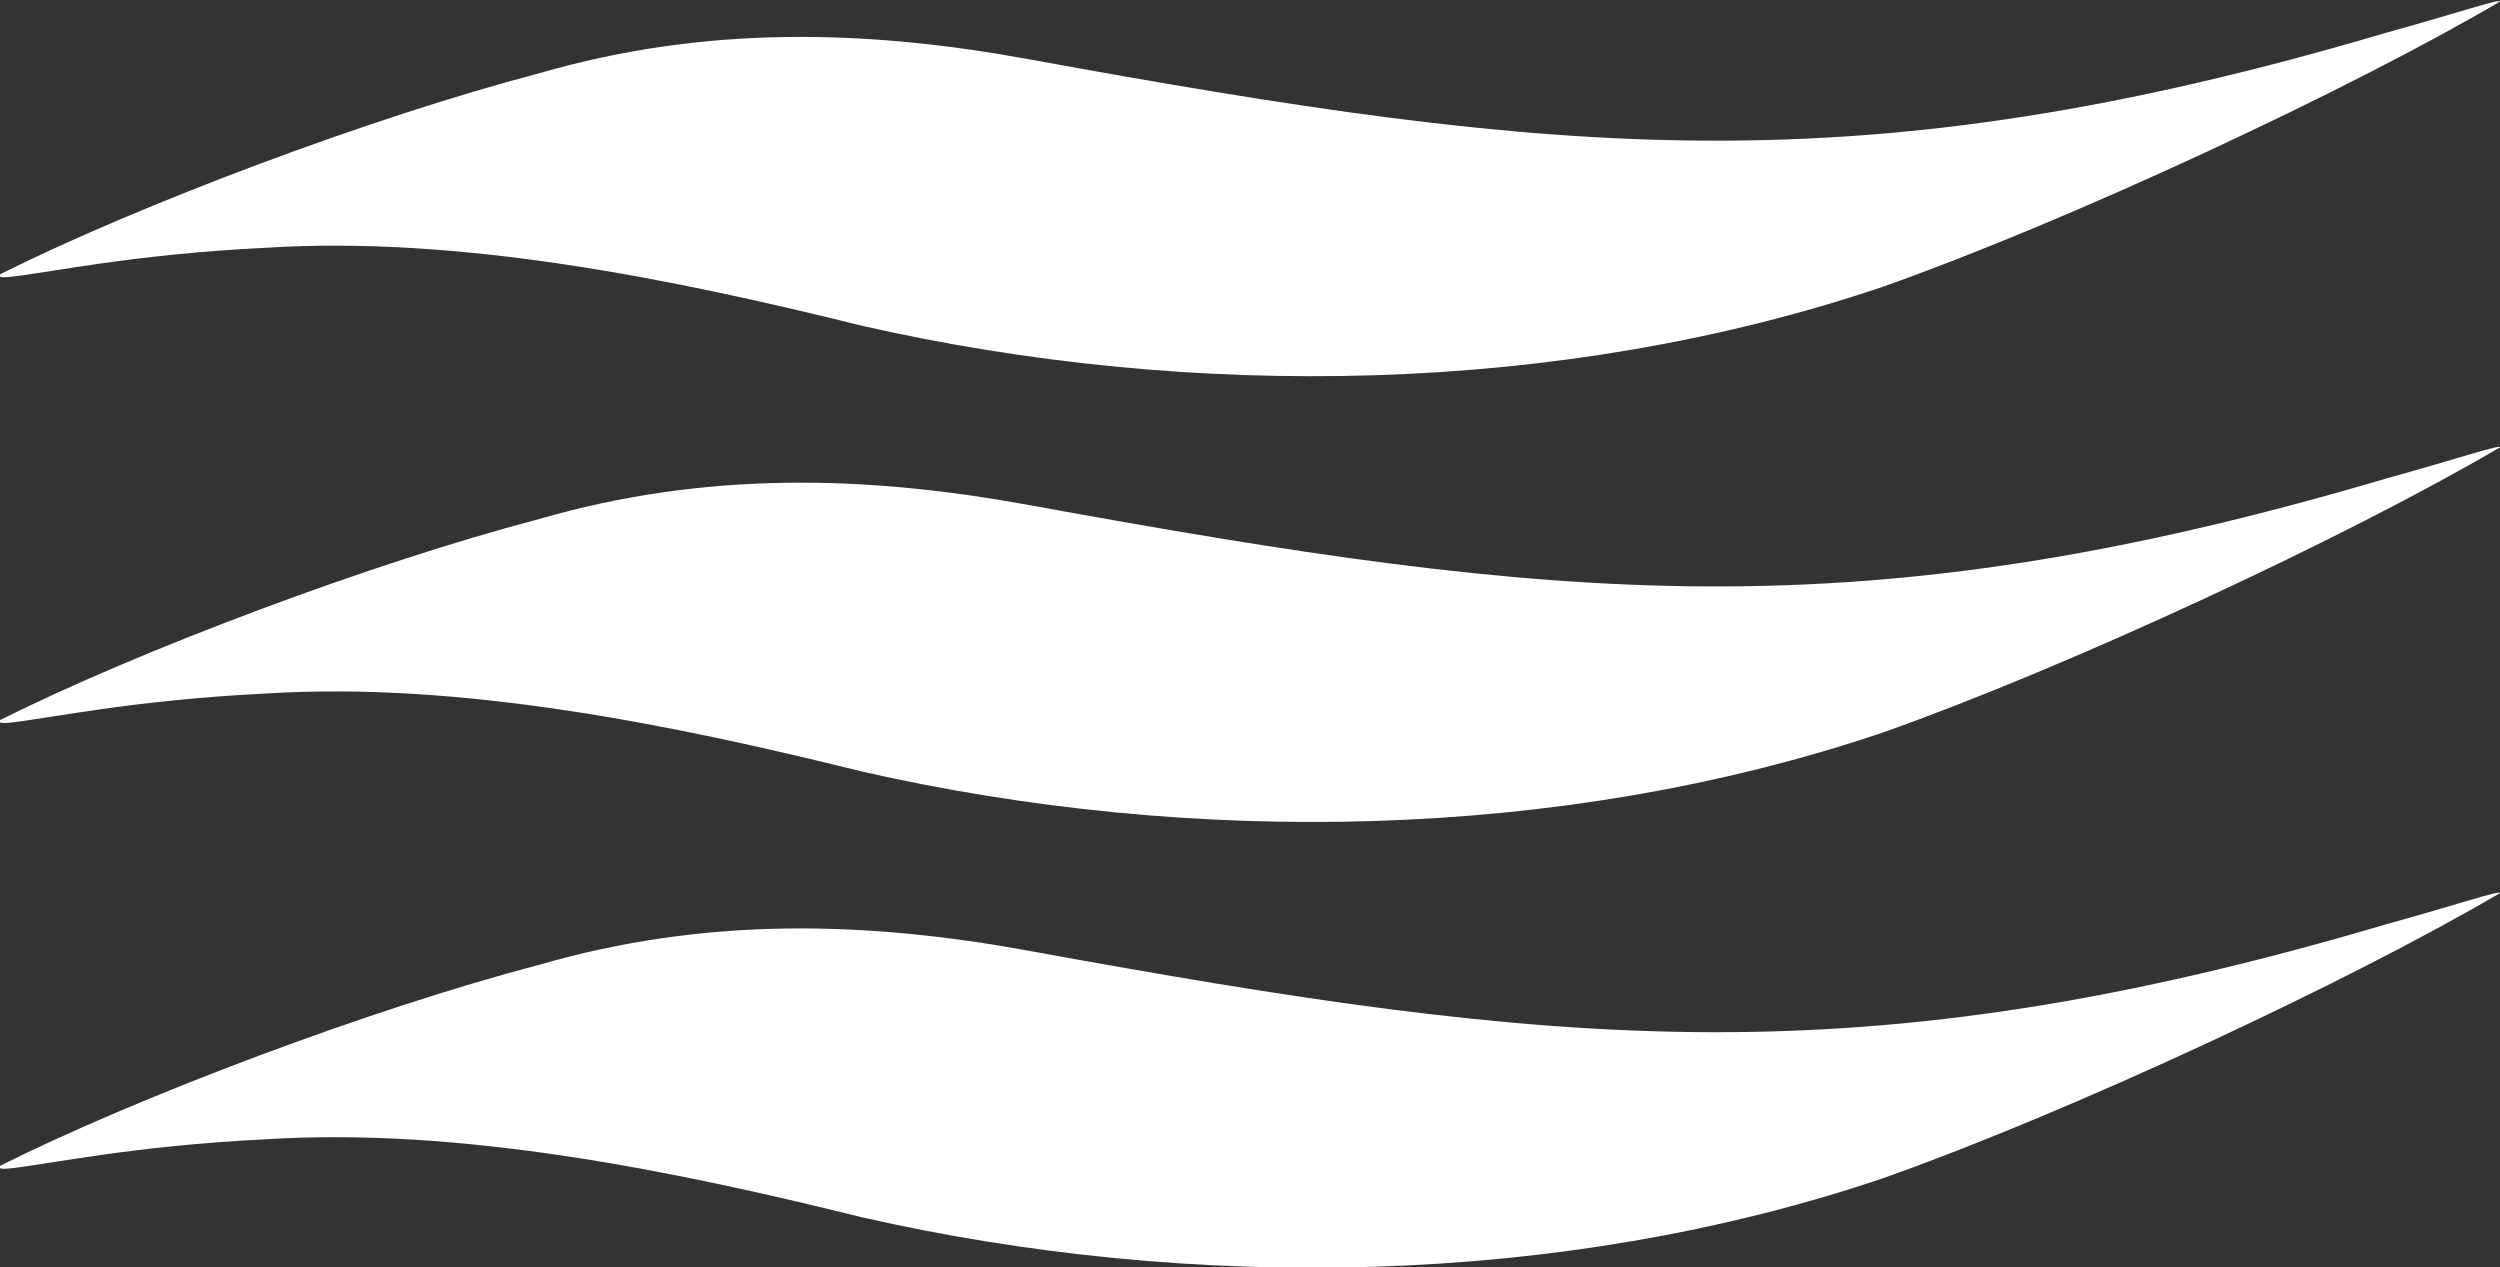
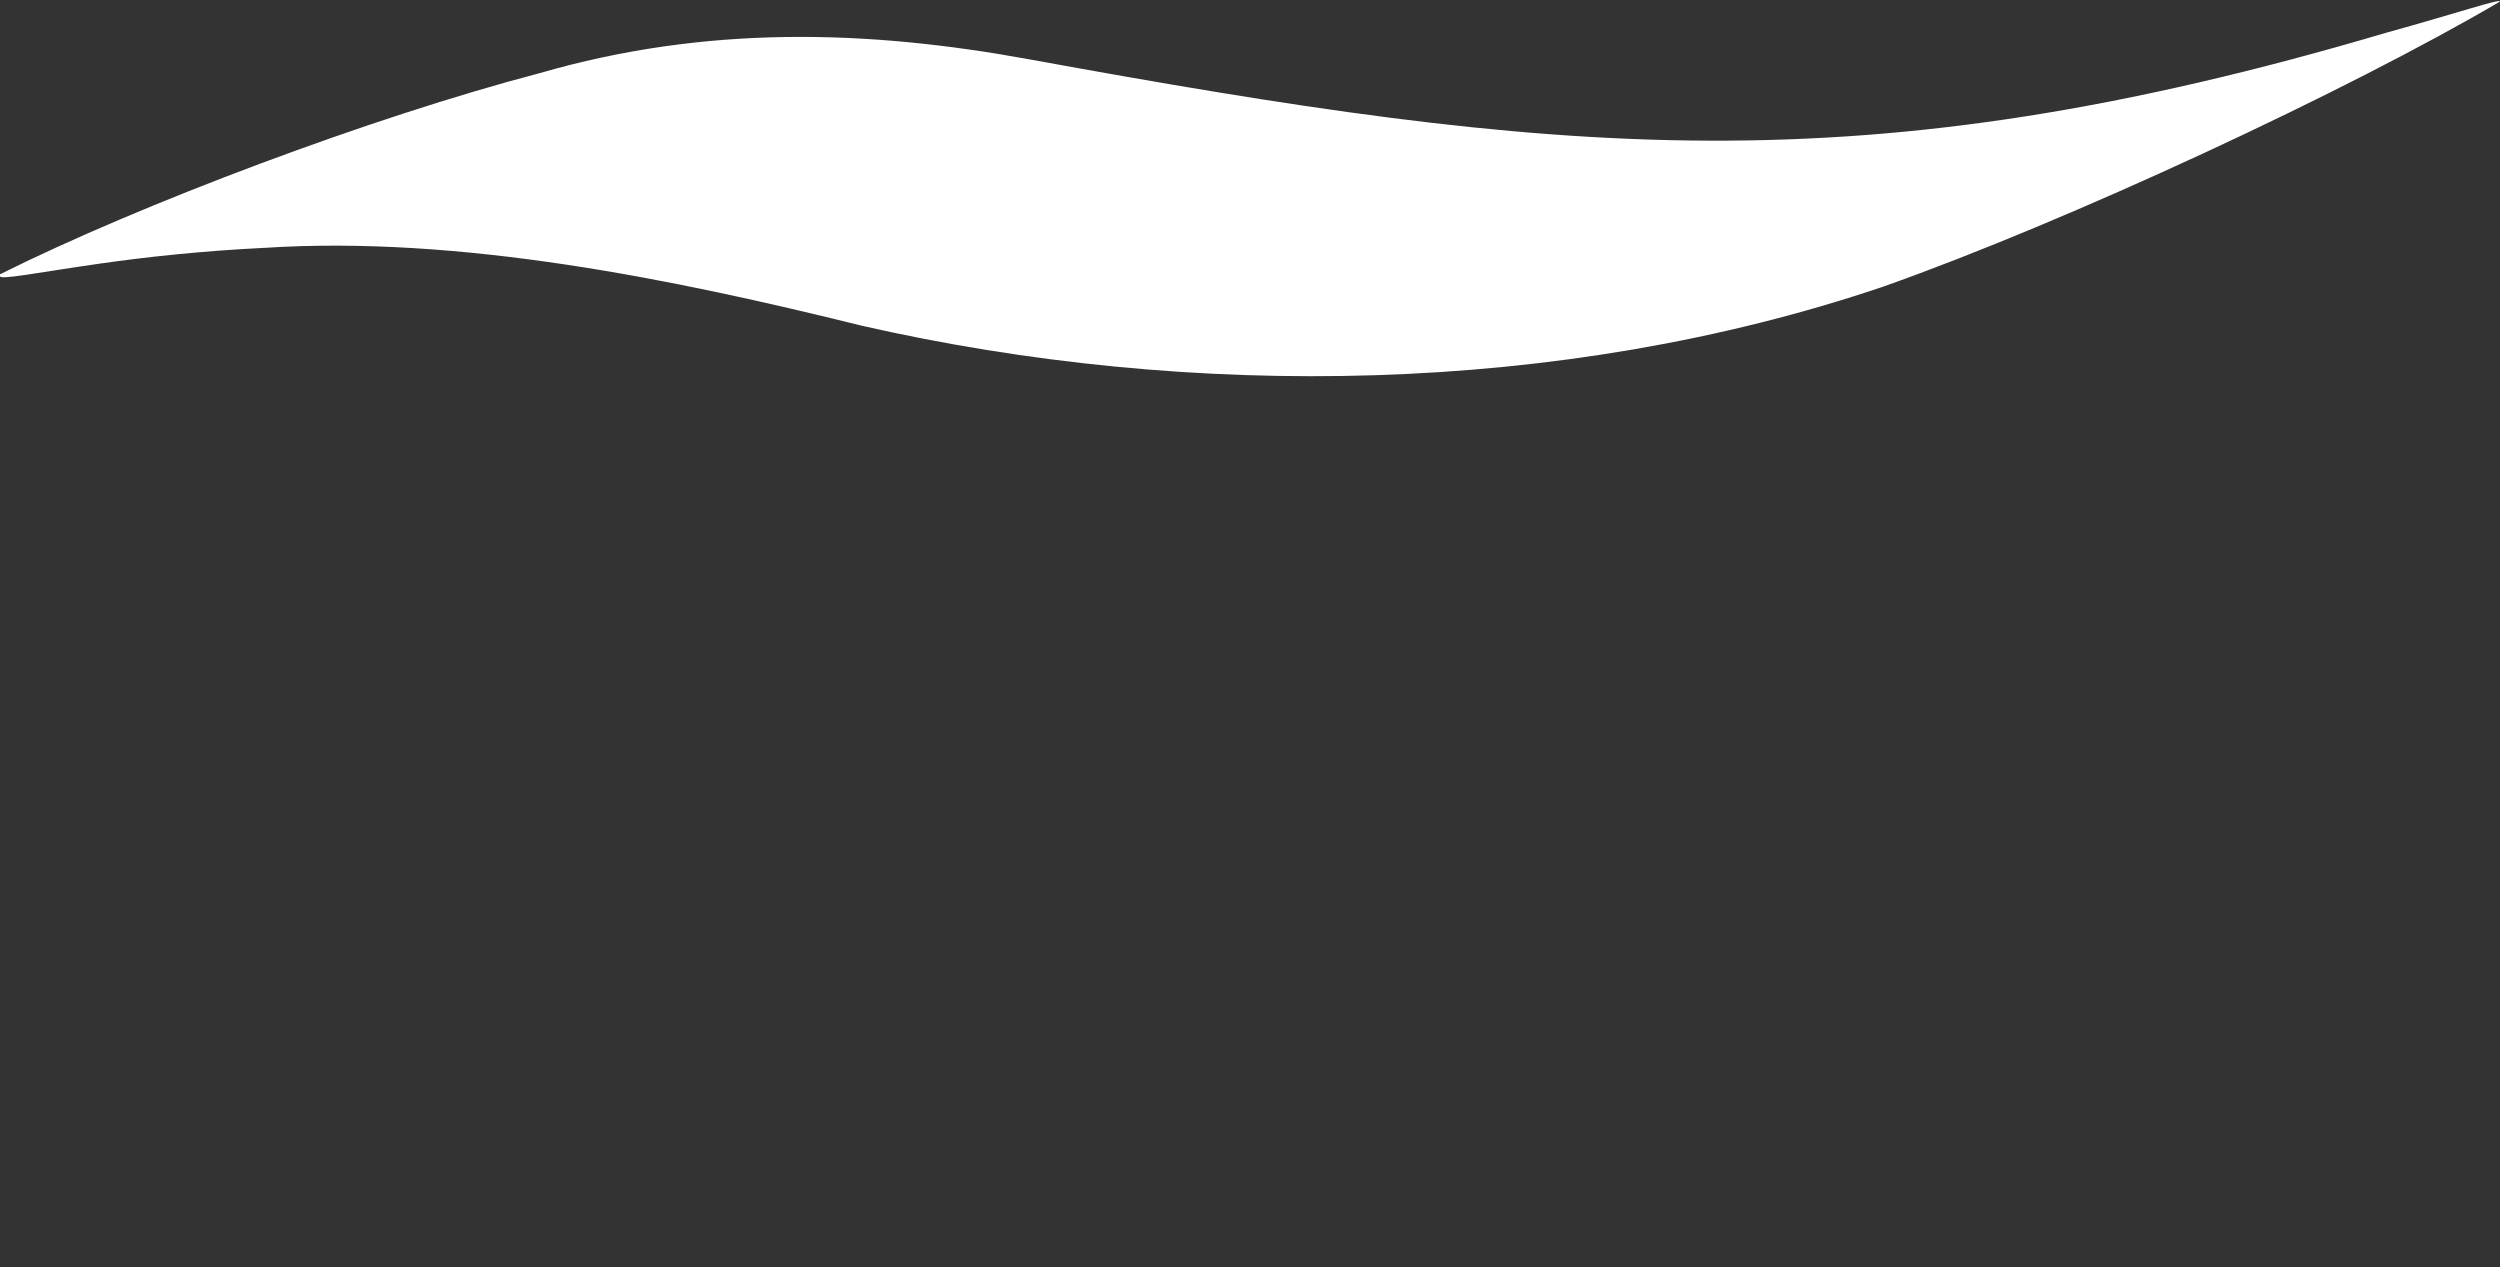
<svg xmlns="http://www.w3.org/2000/svg" id="Layer_1" version="1.1" viewBox="0 0 160.4 81.3">
  <rect x="0" y="0" width="160.4" height="81.3" fill="#333333" stroke="none" />
  <defs>
    <style>
      .st0 {
        fill: #fff;
      }
    </style>
  </defs>
  <path class="st0" d="M0,17.7c-.1.3,2.3-.2,6.5-.8,2.8-.4,6.4-.8,10.5-1,12.5-.8,26.2,2,38.3,5,21.1,4.8,44.8,4.5,65.5-2.5,11.9-4.2,29.9-12.6,39.6-18.3,0-.2-2.6.7-7.3,2-33.8,10-53.1,7.9-87.1,1.7-10.4-1.9-20.7-2.2-31.4.9C23.9,7.5,9,13.1,0,17.6h0Z" />
-   <path class="st0" d="M0,46.3c-.1.3,2.3-.2,6.5-.8,2.8-.4,6.4-.8,10.5-1,12.5-.8,26.2,2,38.3,5,21.1,4.8,44.8,4.5,65.5-2.5,11.9-4.2,29.9-12.6,39.6-18.3,0-.2-2.6.7-7.3,2-33.8,10-53.1,7.9-87.1,1.7-10.4-1.9-20.7-2.2-31.4.9-10.7,2.8-25.6,8.4-34.6,12.9h0Z" />
-   <path class="st0" d="M0,74.9c-.1.3,2.3-.2,6.5-.8,2.8-.4,6.4-.8,10.5-1,12.5-.8,26.2,2,38.3,5,21.1,4.8,44.8,4.5,65.5-2.5,11.9-4.2,29.9-12.6,39.6-18.3,0-.2-2.6.7-7.3,2-33.8,10-53.1,7.9-87.1,1.7-10.4-1.9-20.7-2.2-31.4.9-10.7,2.8-25.6,8.4-34.6,12.9h0Z" />
+   <path class="st0" d="M0,74.9h0Z" />
</svg>